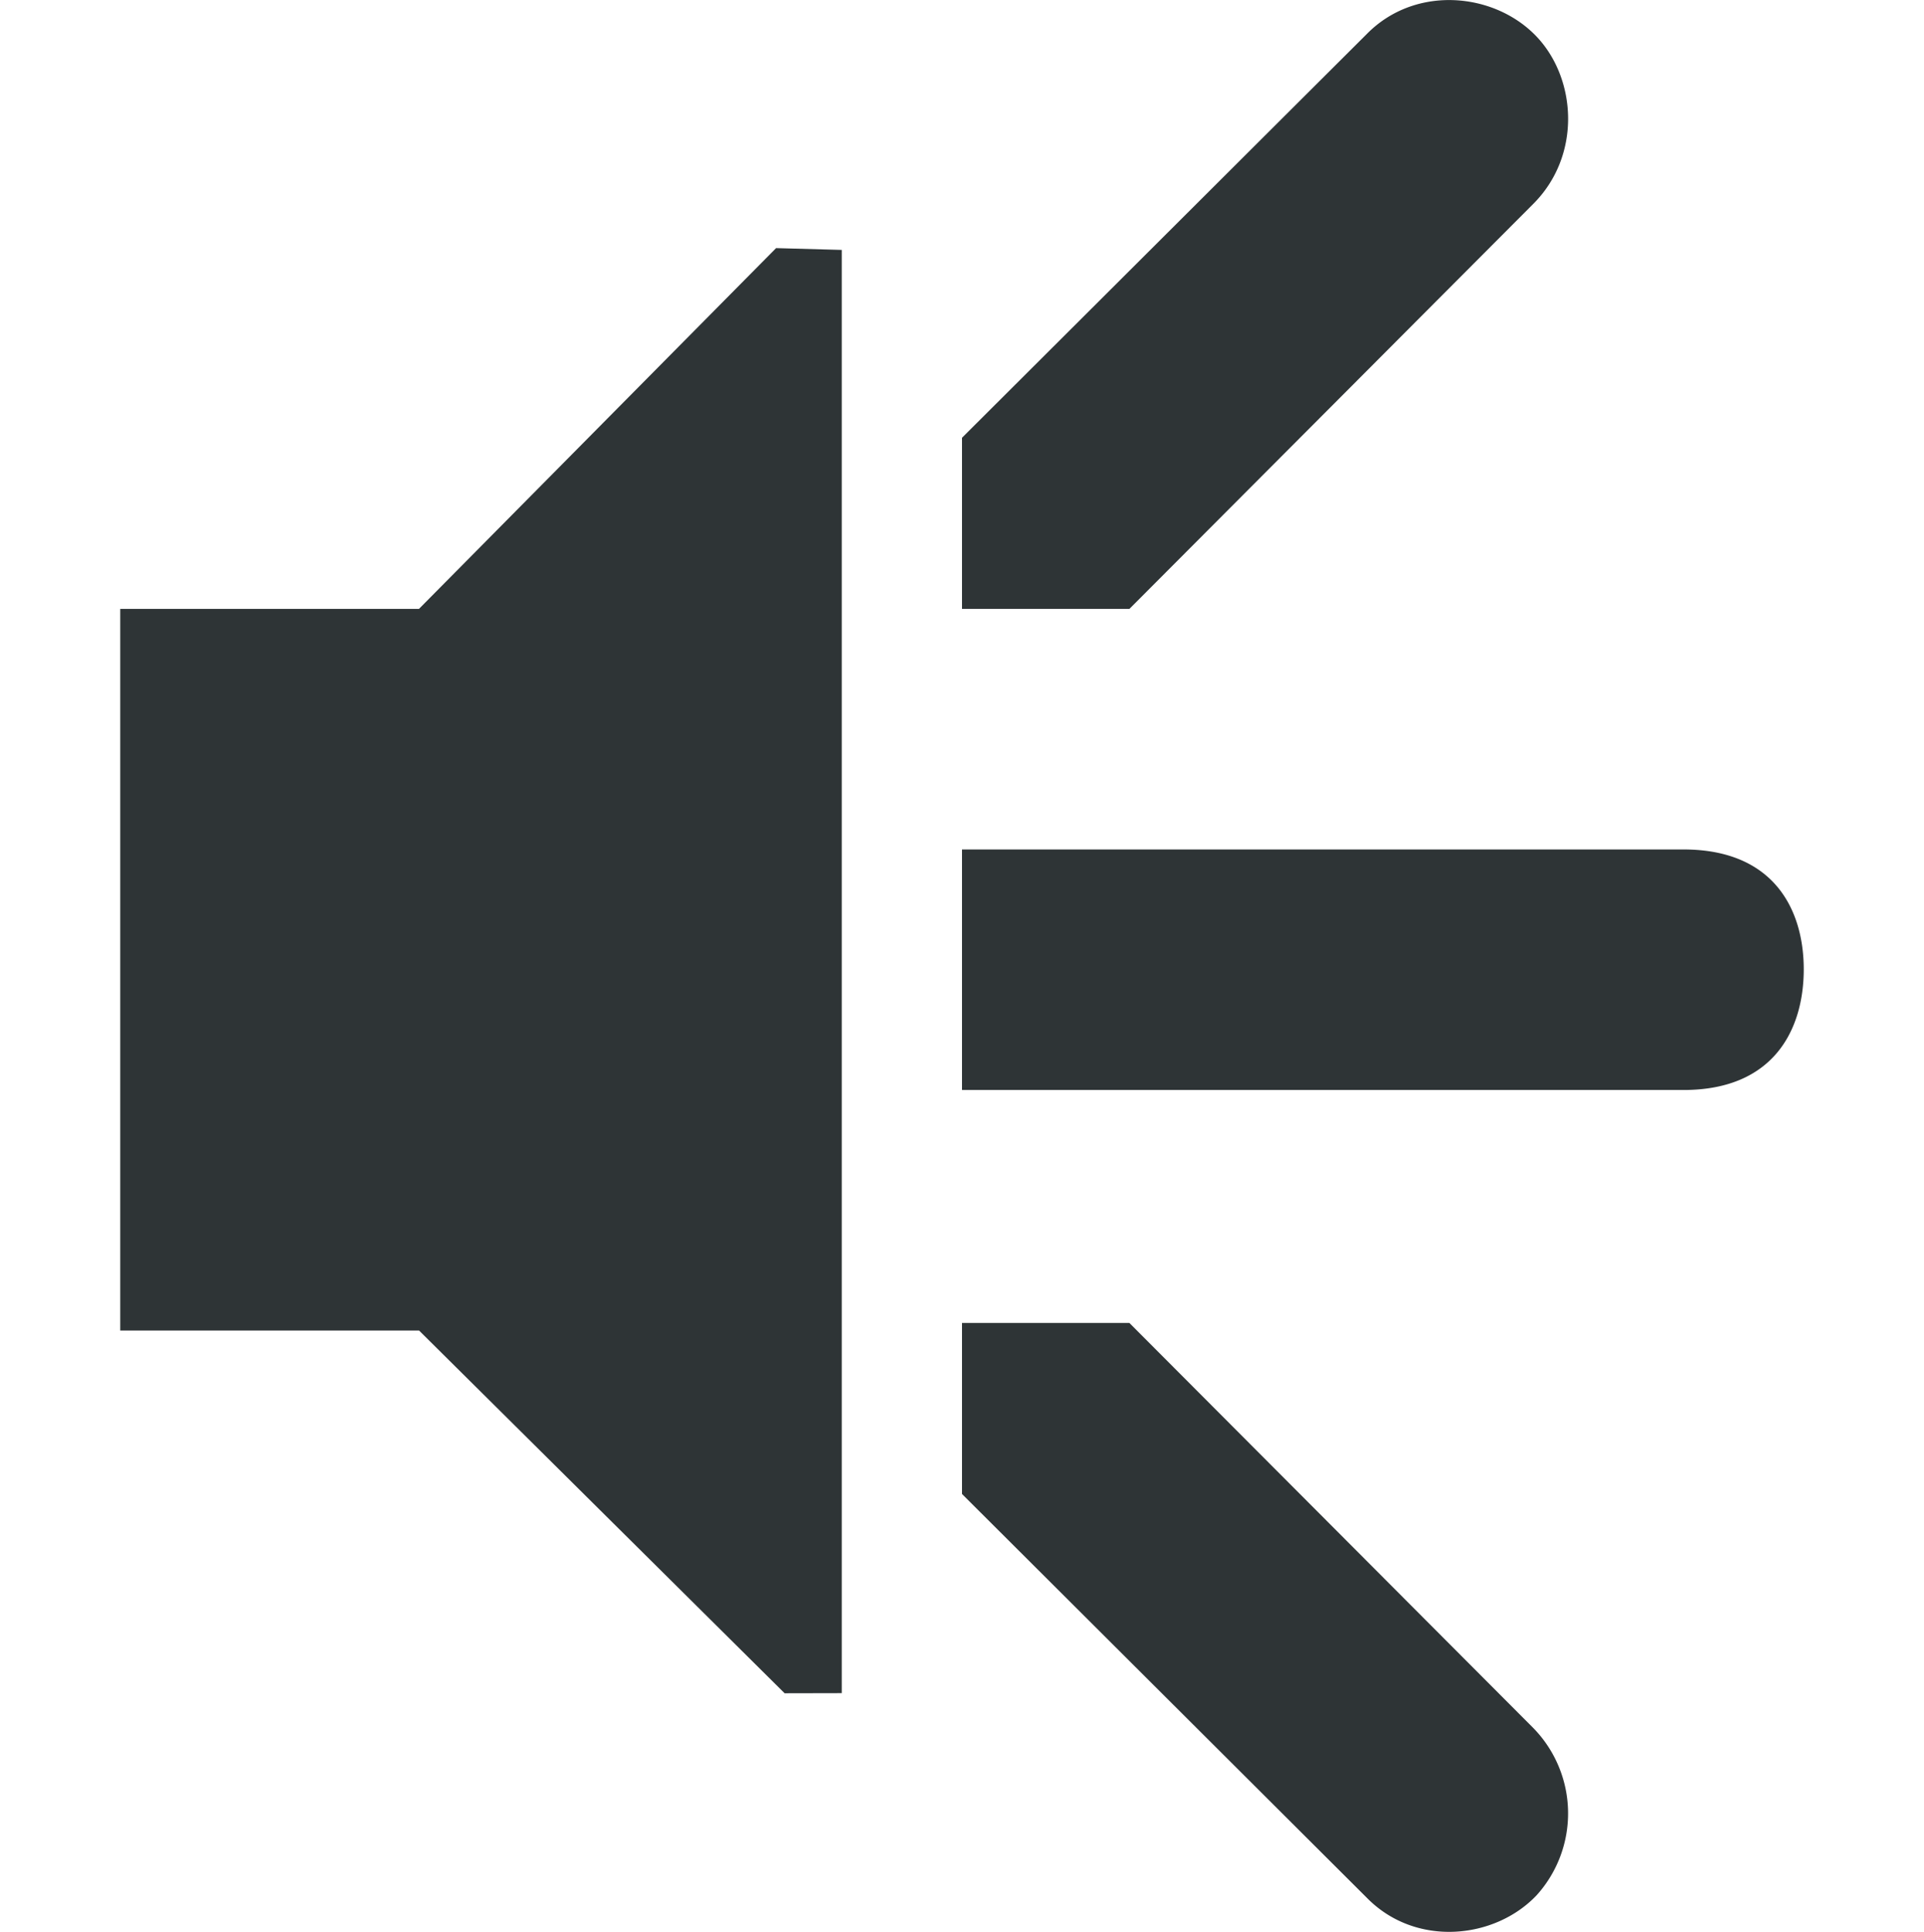
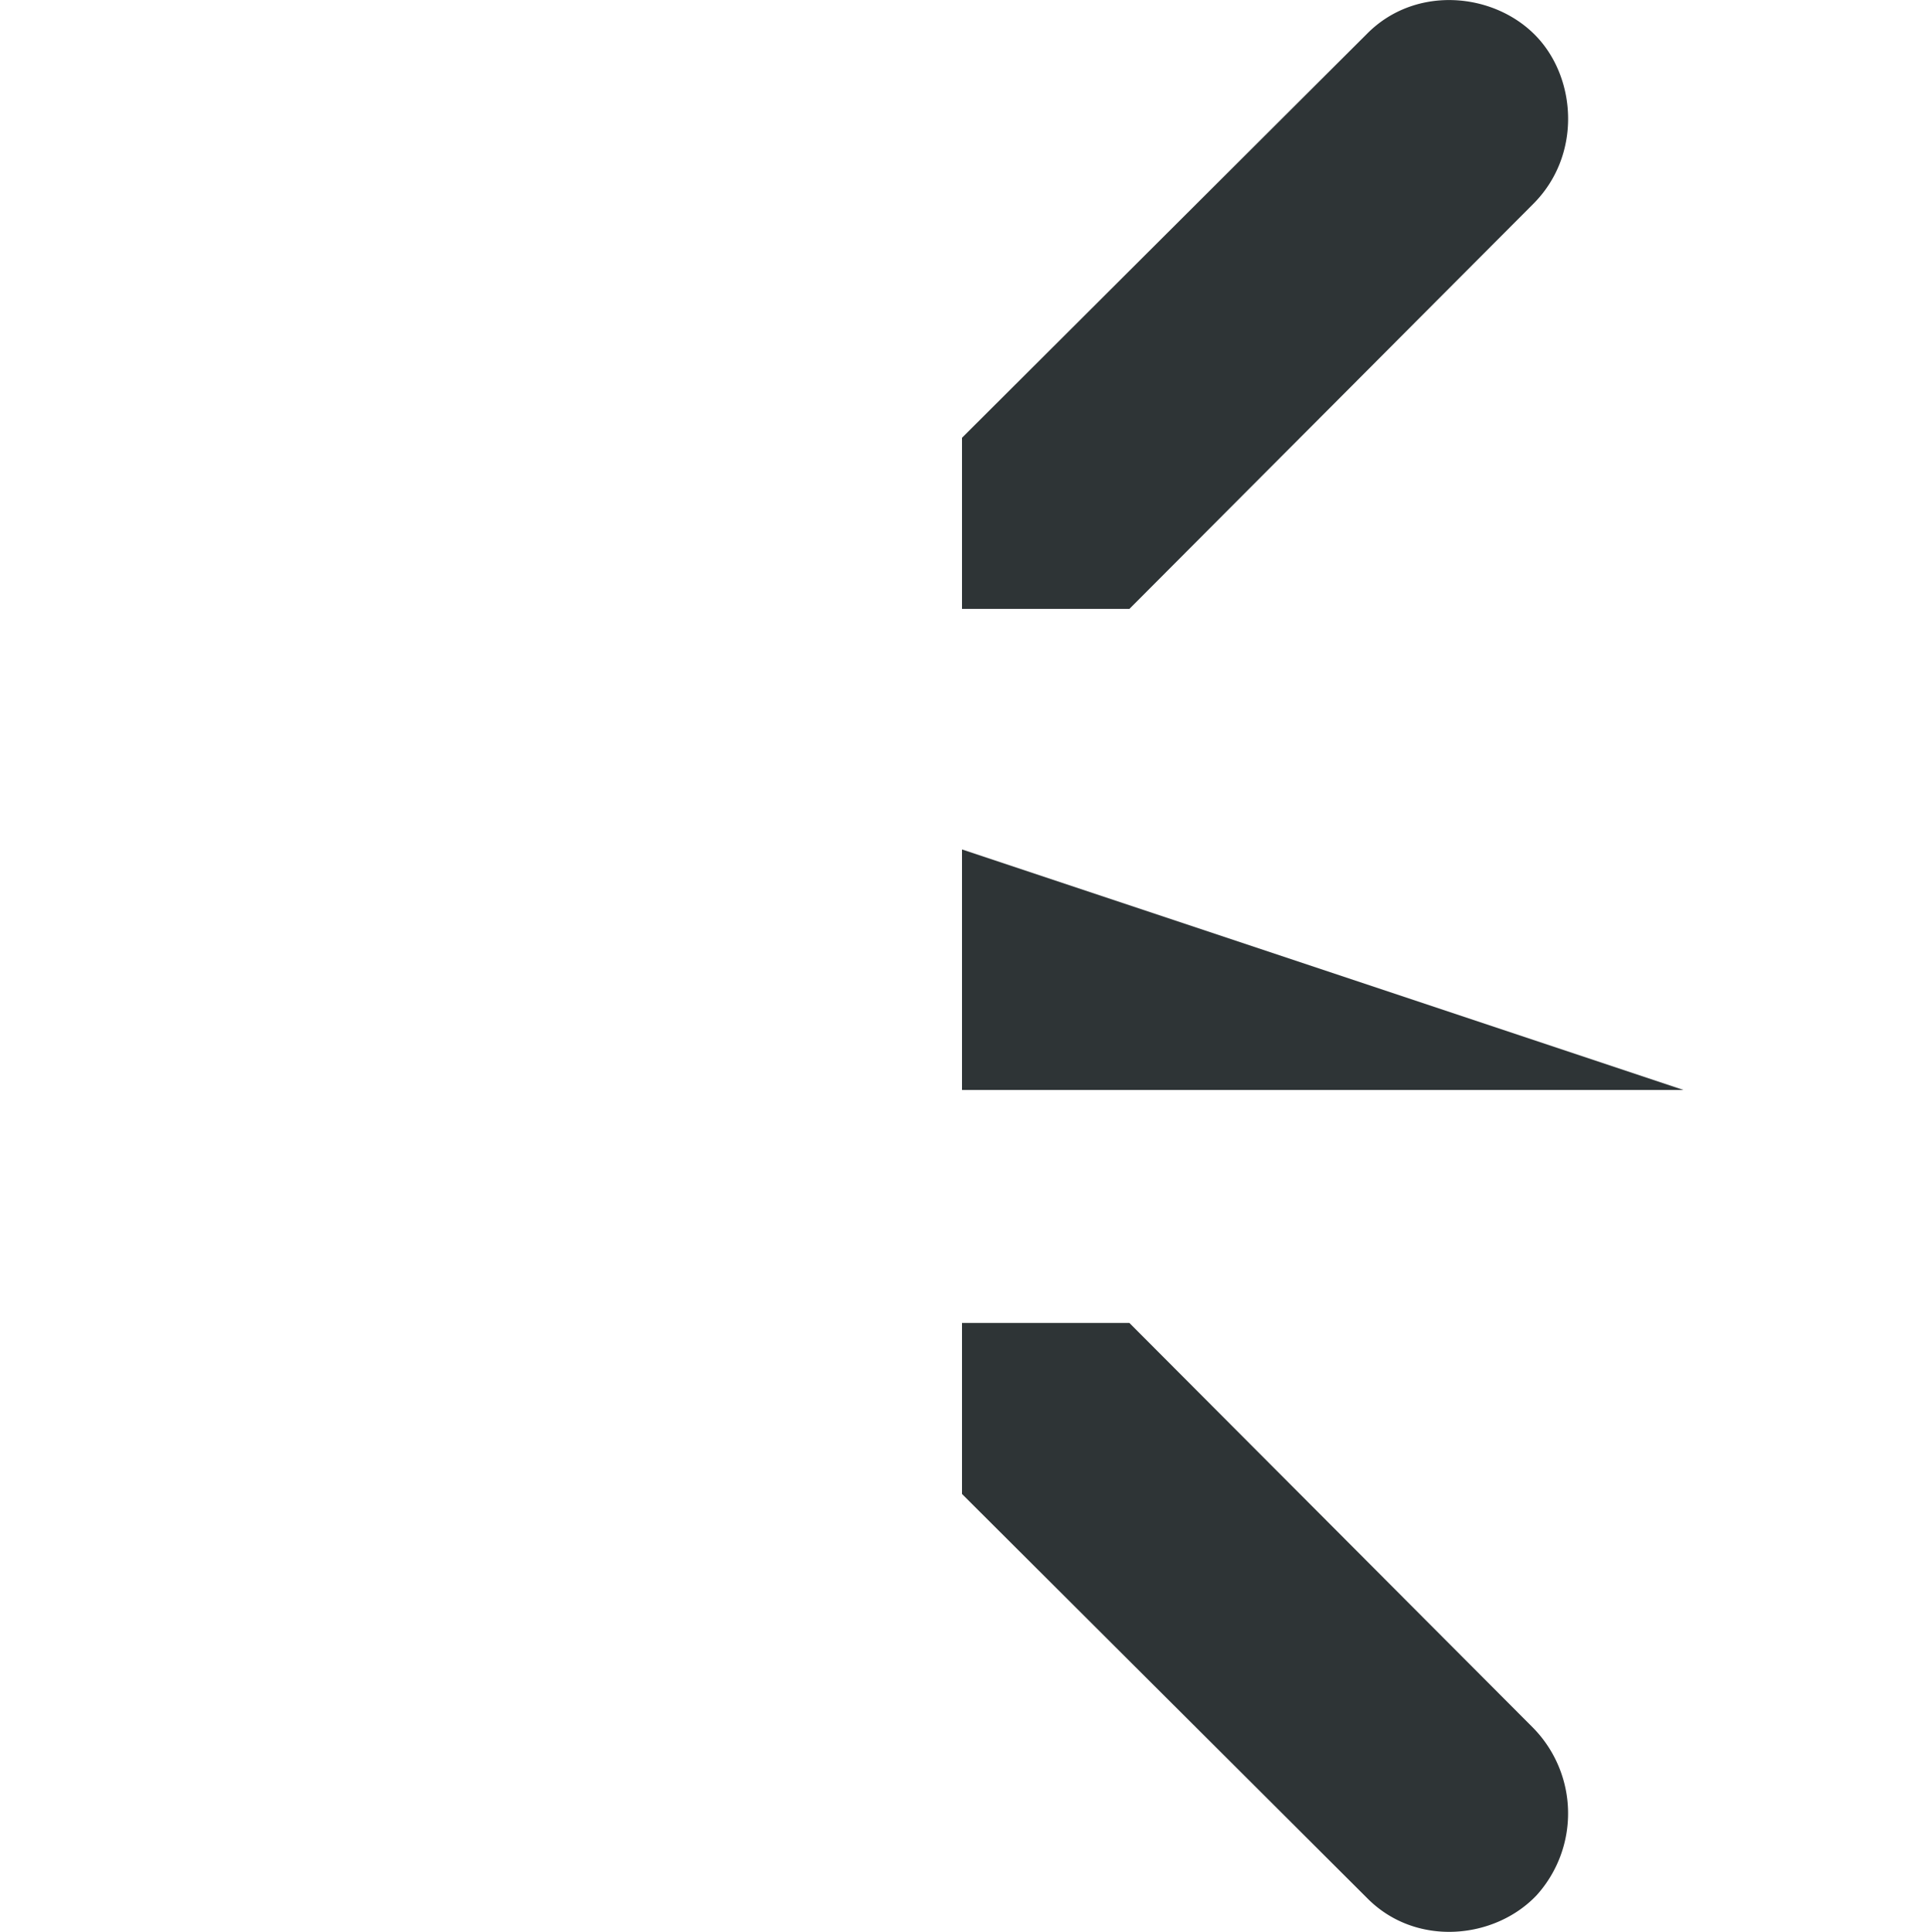
<svg xmlns="http://www.w3.org/2000/svg" width="16" height="16.063">
  <g fill="#2e3436">
-     <path d="M1 5.063h2.484l2.97-3L7 2.078v12l-.475.001-3.04-3.016H1z" style="marker:none" color="#bebebe" overflow="visible" />
-     <path d="M8 5.063V3.64L11.367.282c.404-.41 1.063-.346 1.412.023.332.351.375.988-.03 1.392L9.392 5.063zM8 11v1.422l3.367 3.358c.404.412 1.063.347 1.412-.022a1.016 1.016 0 00-.03-1.392L9.392 11zm0-3.937v2h6c.75 0 .999-.501 1-1.002 0-.5-.25-.998-1-.998z" />
+     <path d="M8 5.063V3.64L11.367.282c.404-.41 1.063-.346 1.412.023.332.351.375.988-.03 1.392L9.392 5.063zM8 11v1.422l3.367 3.358c.404.412 1.063.347 1.412-.022a1.016 1.016 0 00-.03-1.392L9.392 11zm0-3.937v2h6z" />
  </g>
</svg>